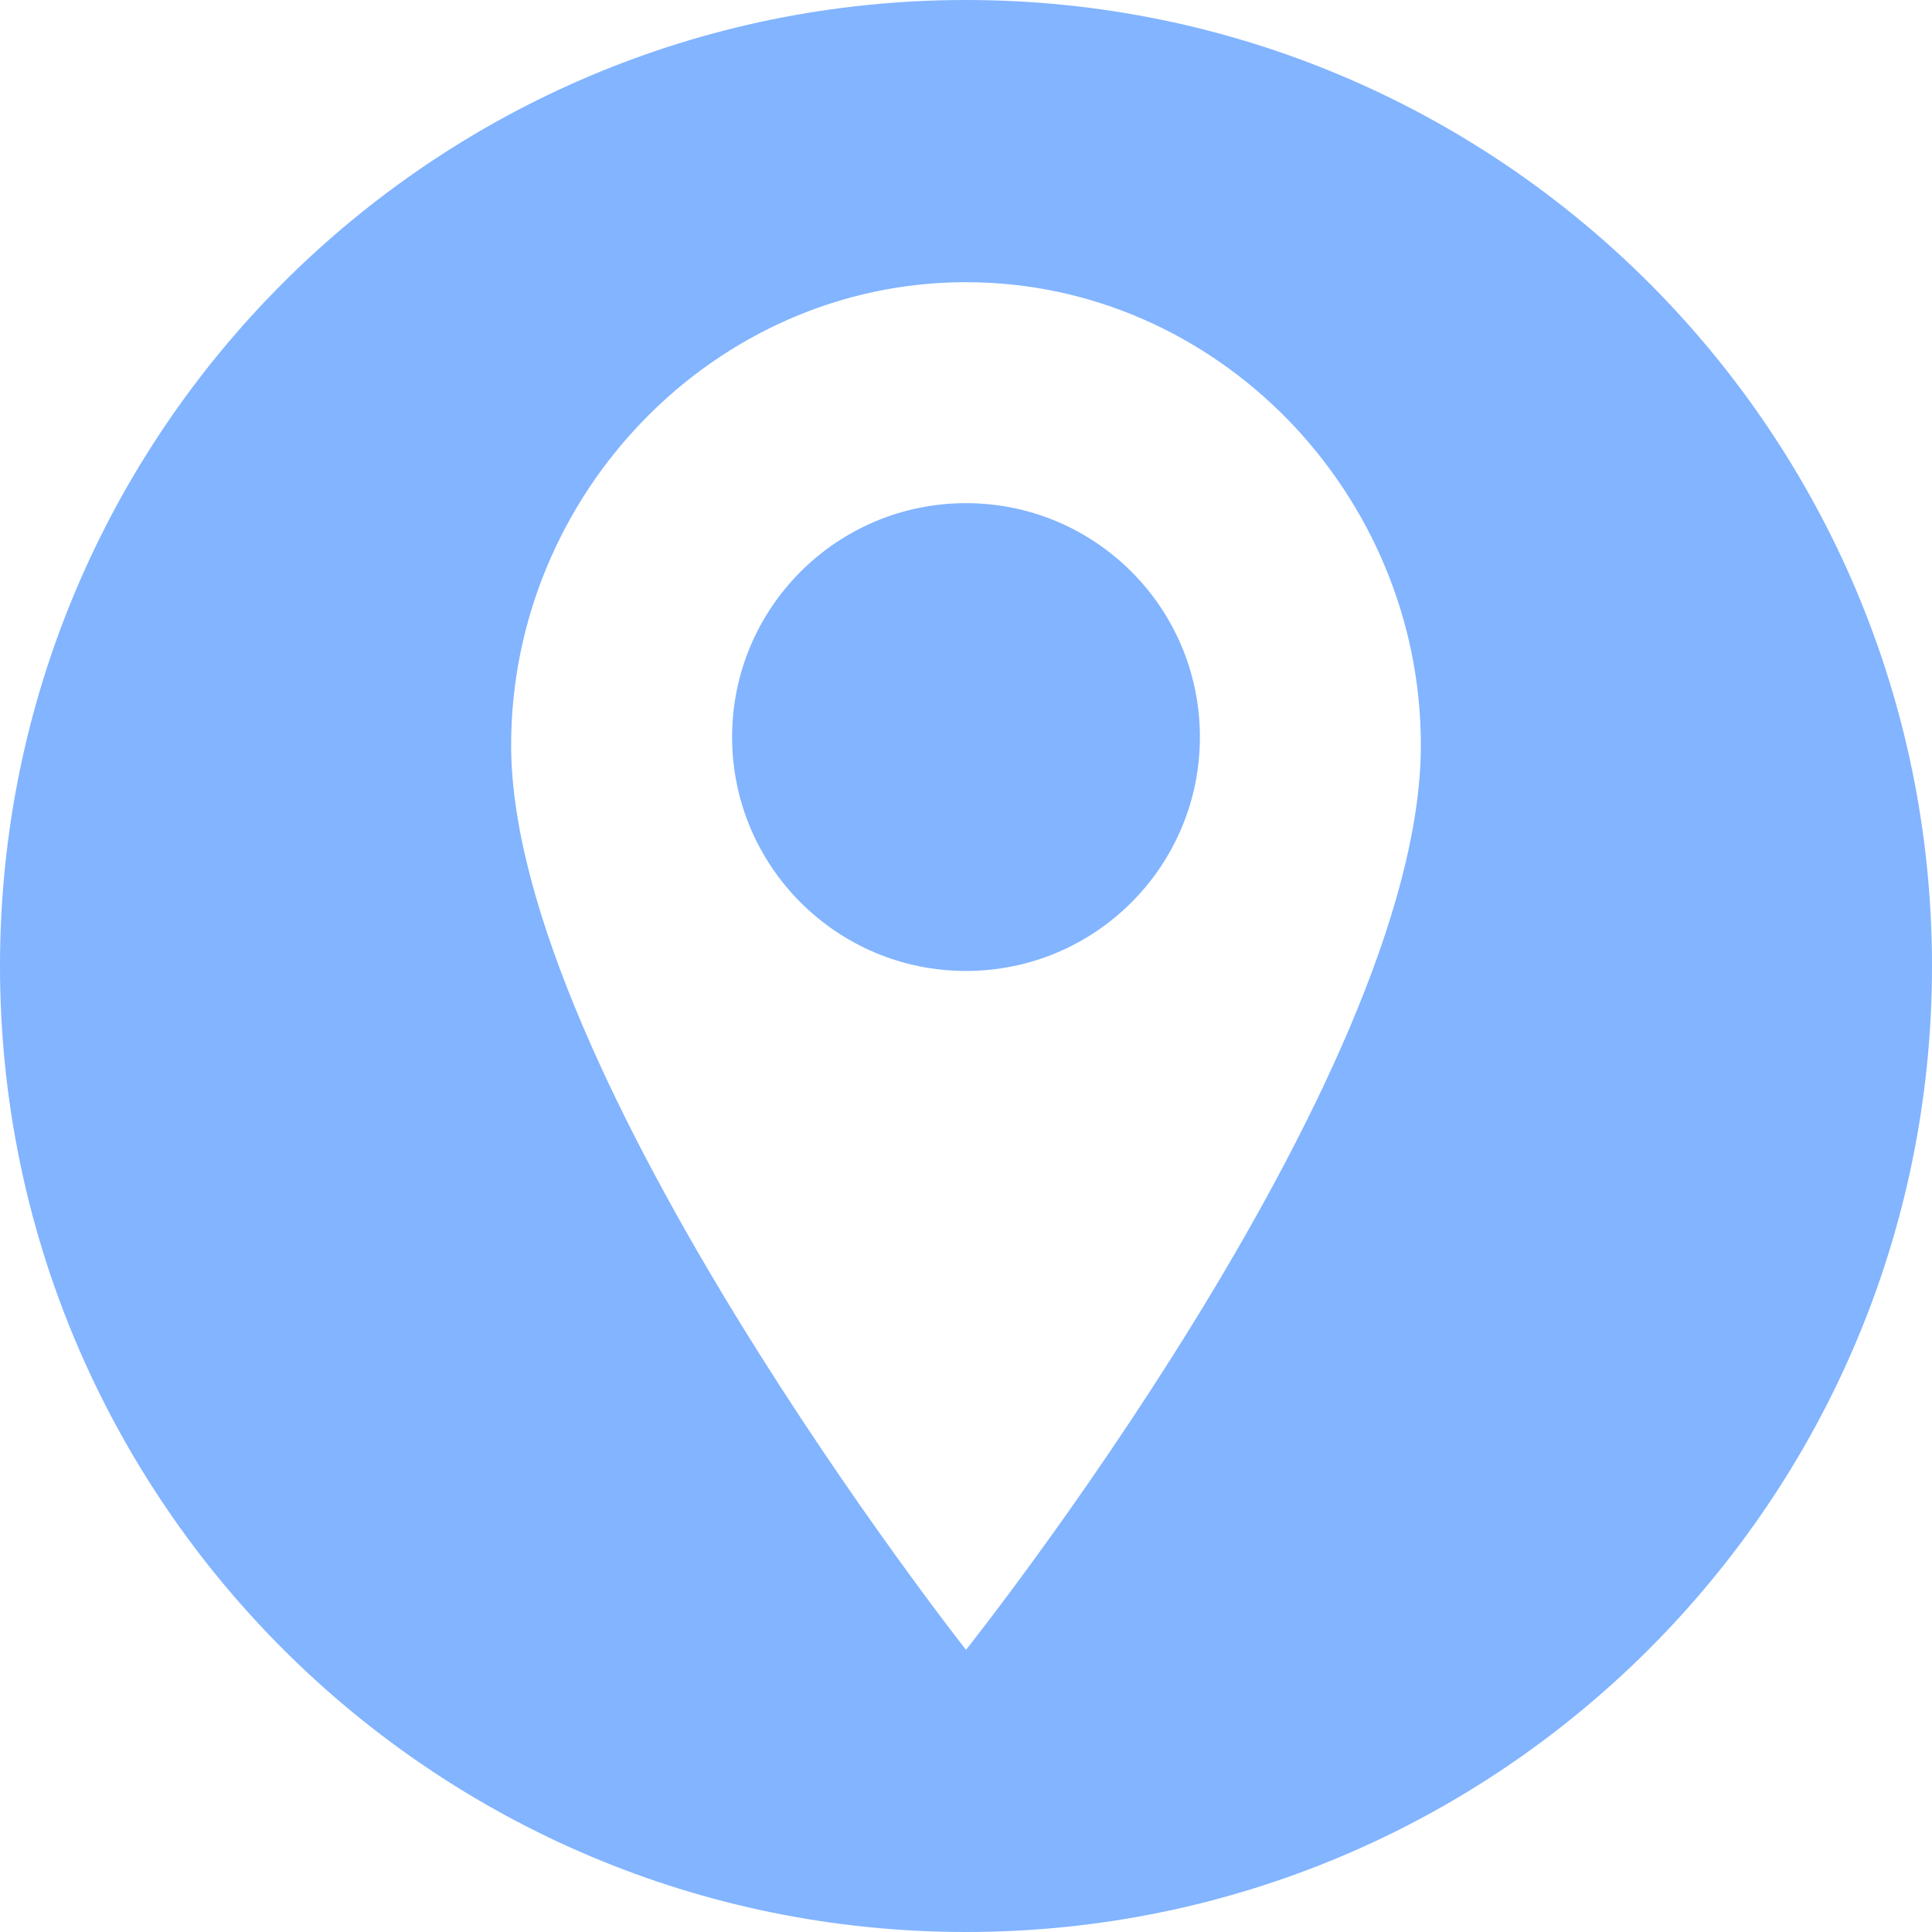
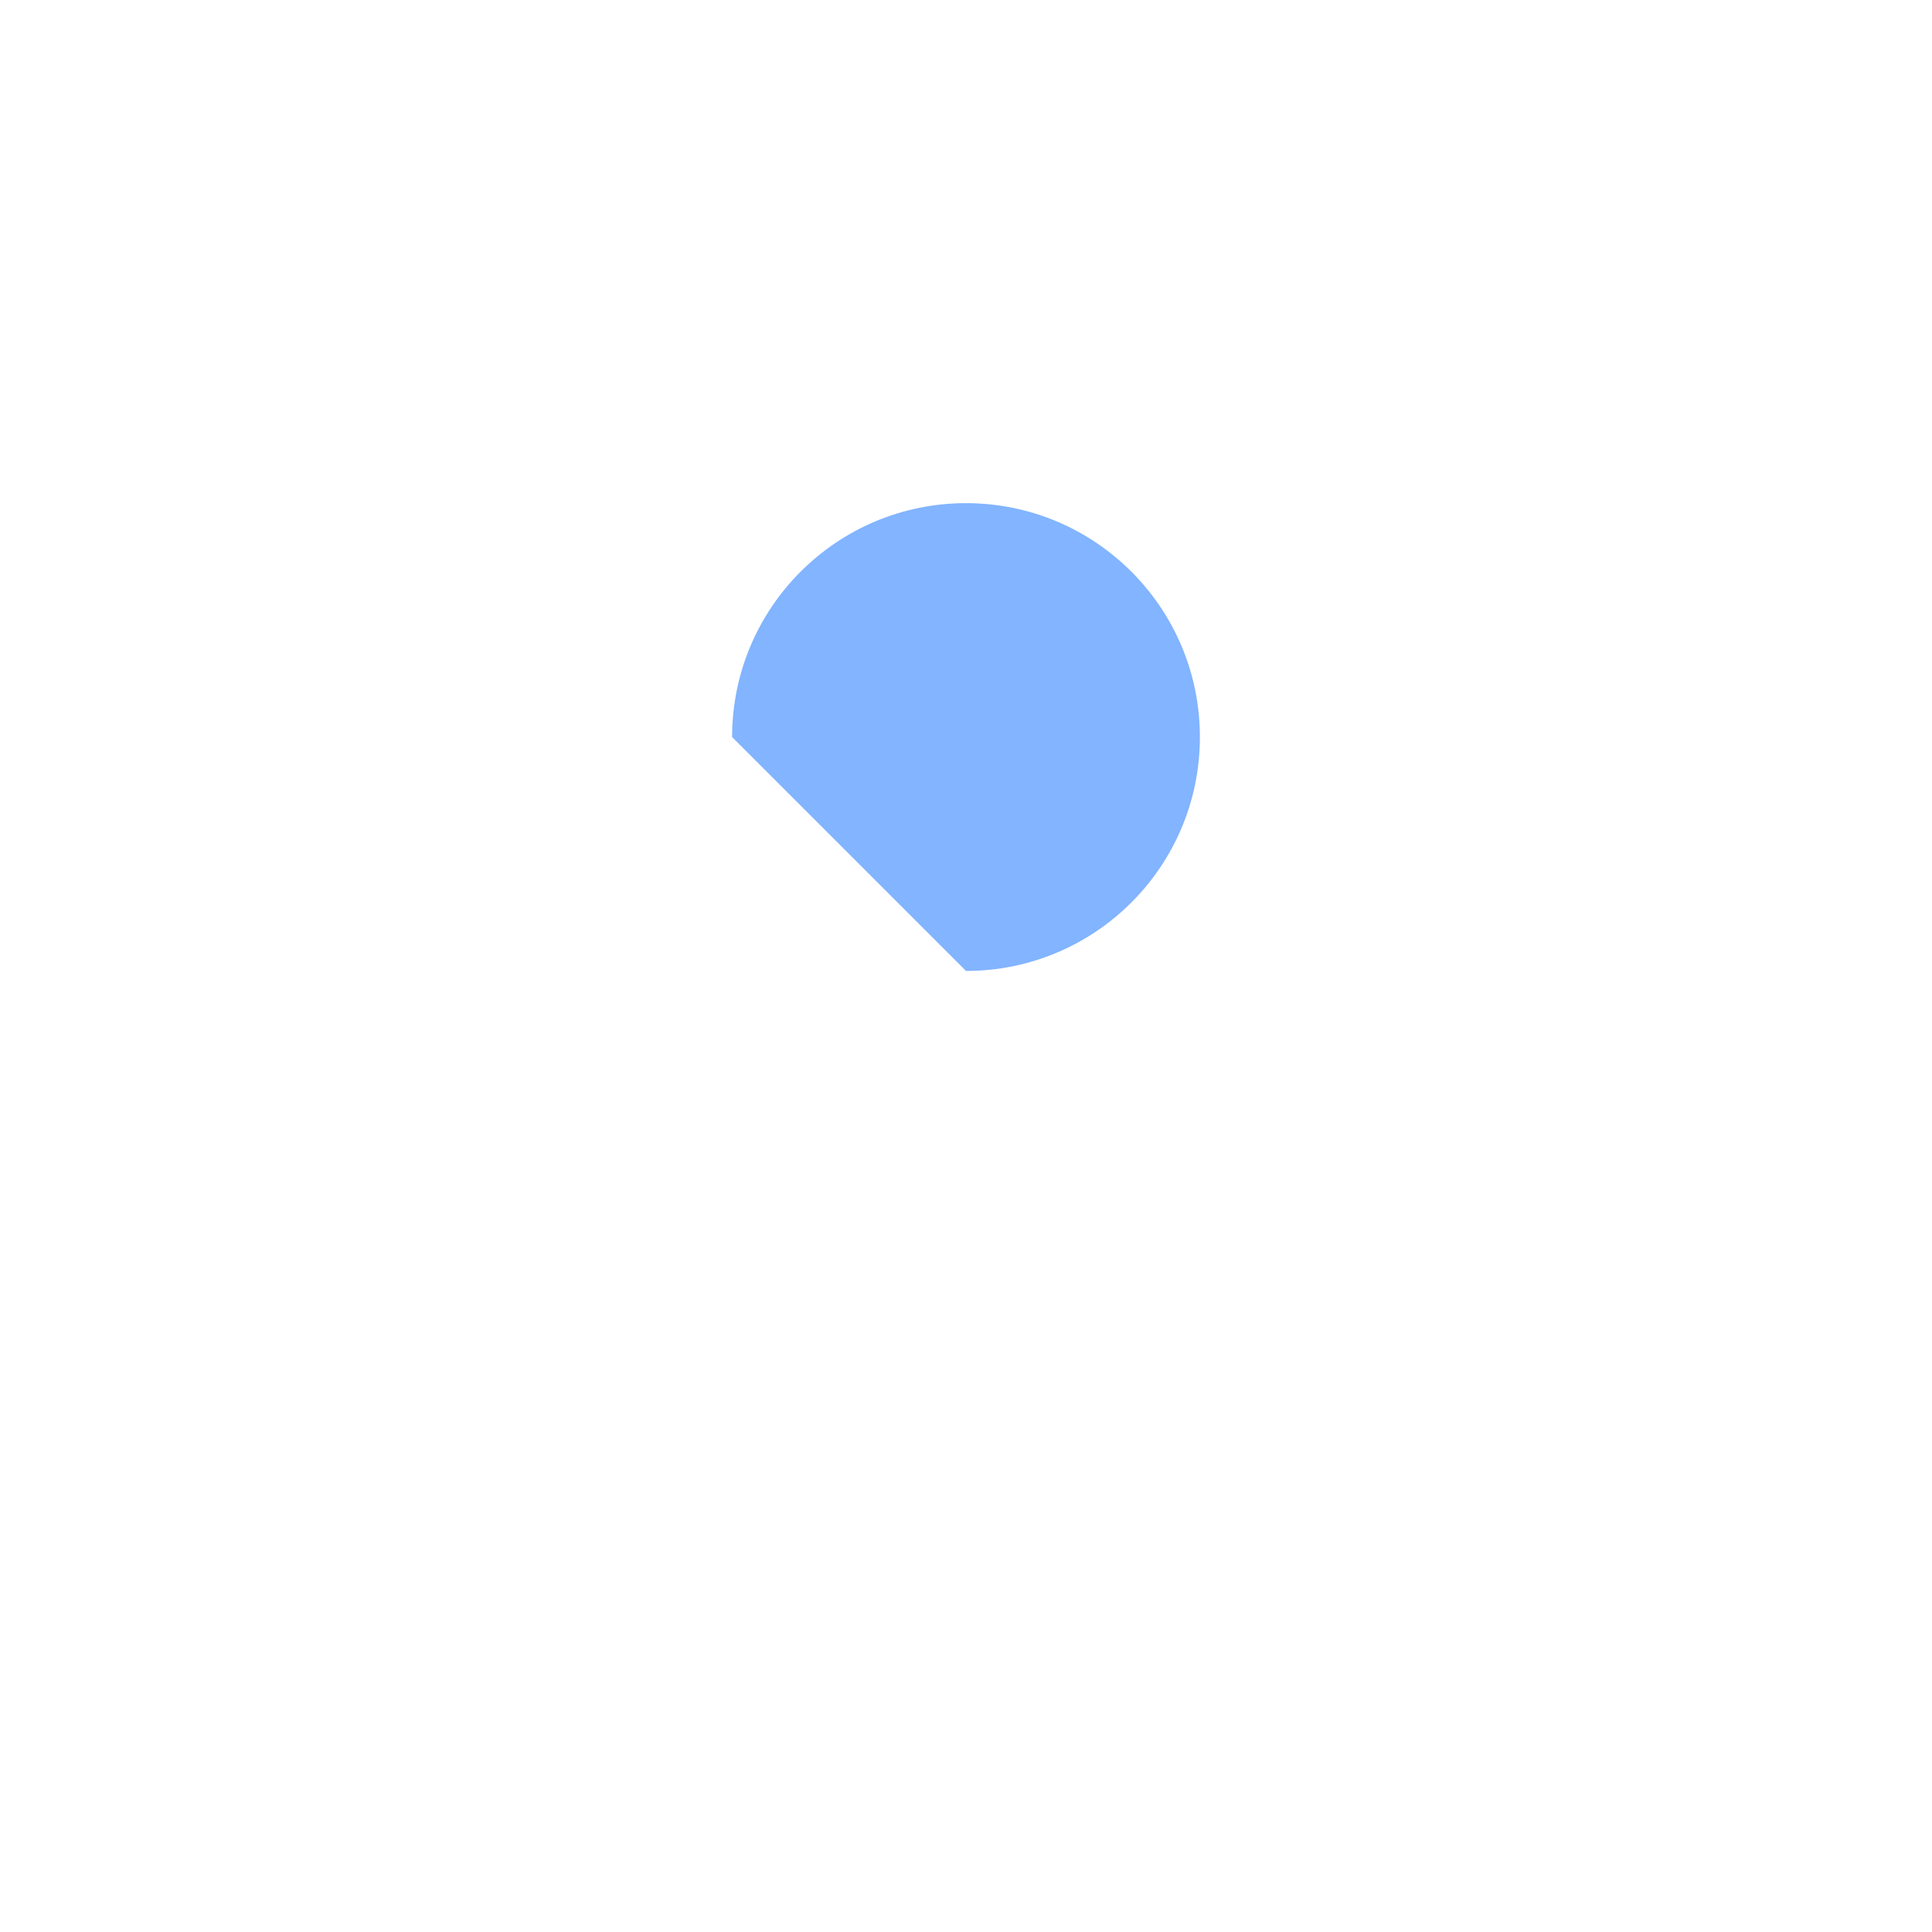
<svg xmlns="http://www.w3.org/2000/svg" width="16" height="16" viewBox="0 0 16 16" fill="none">
-   <path fill-rule="evenodd" clip-rule="evenodd" d="M16 8C16 12.418 12.418 16 8 16C3.582 16 0 12.418 0 8C0 3.582 3.582 0 8 0C12.418 0 16 3.582 16 8ZM8 2.337C10.081 2.337 11.767 4.09 11.767 6.171C11.767 8.937 8 13.663 8 13.663C8 13.663 4.233 8.885 4.233 6.171C4.233 4.09 5.92 2.337 8 2.337Z" fill="#82B4FF" />
-   <path d="M8 8.041C9.07 8.041 9.937 7.174 9.937 6.104C9.937 5.034 9.07 4.167 8 4.167C6.93 4.167 6.063 5.034 6.063 6.104C6.063 7.174 6.93 8.041 8 8.041Z" fill="#82B4FF" />
+   <path d="M8 8.041C9.07 8.041 9.937 7.174 9.937 6.104C9.937 5.034 9.07 4.167 8 4.167C6.93 4.167 6.063 5.034 6.063 6.104Z" fill="#82B4FF" />
</svg>